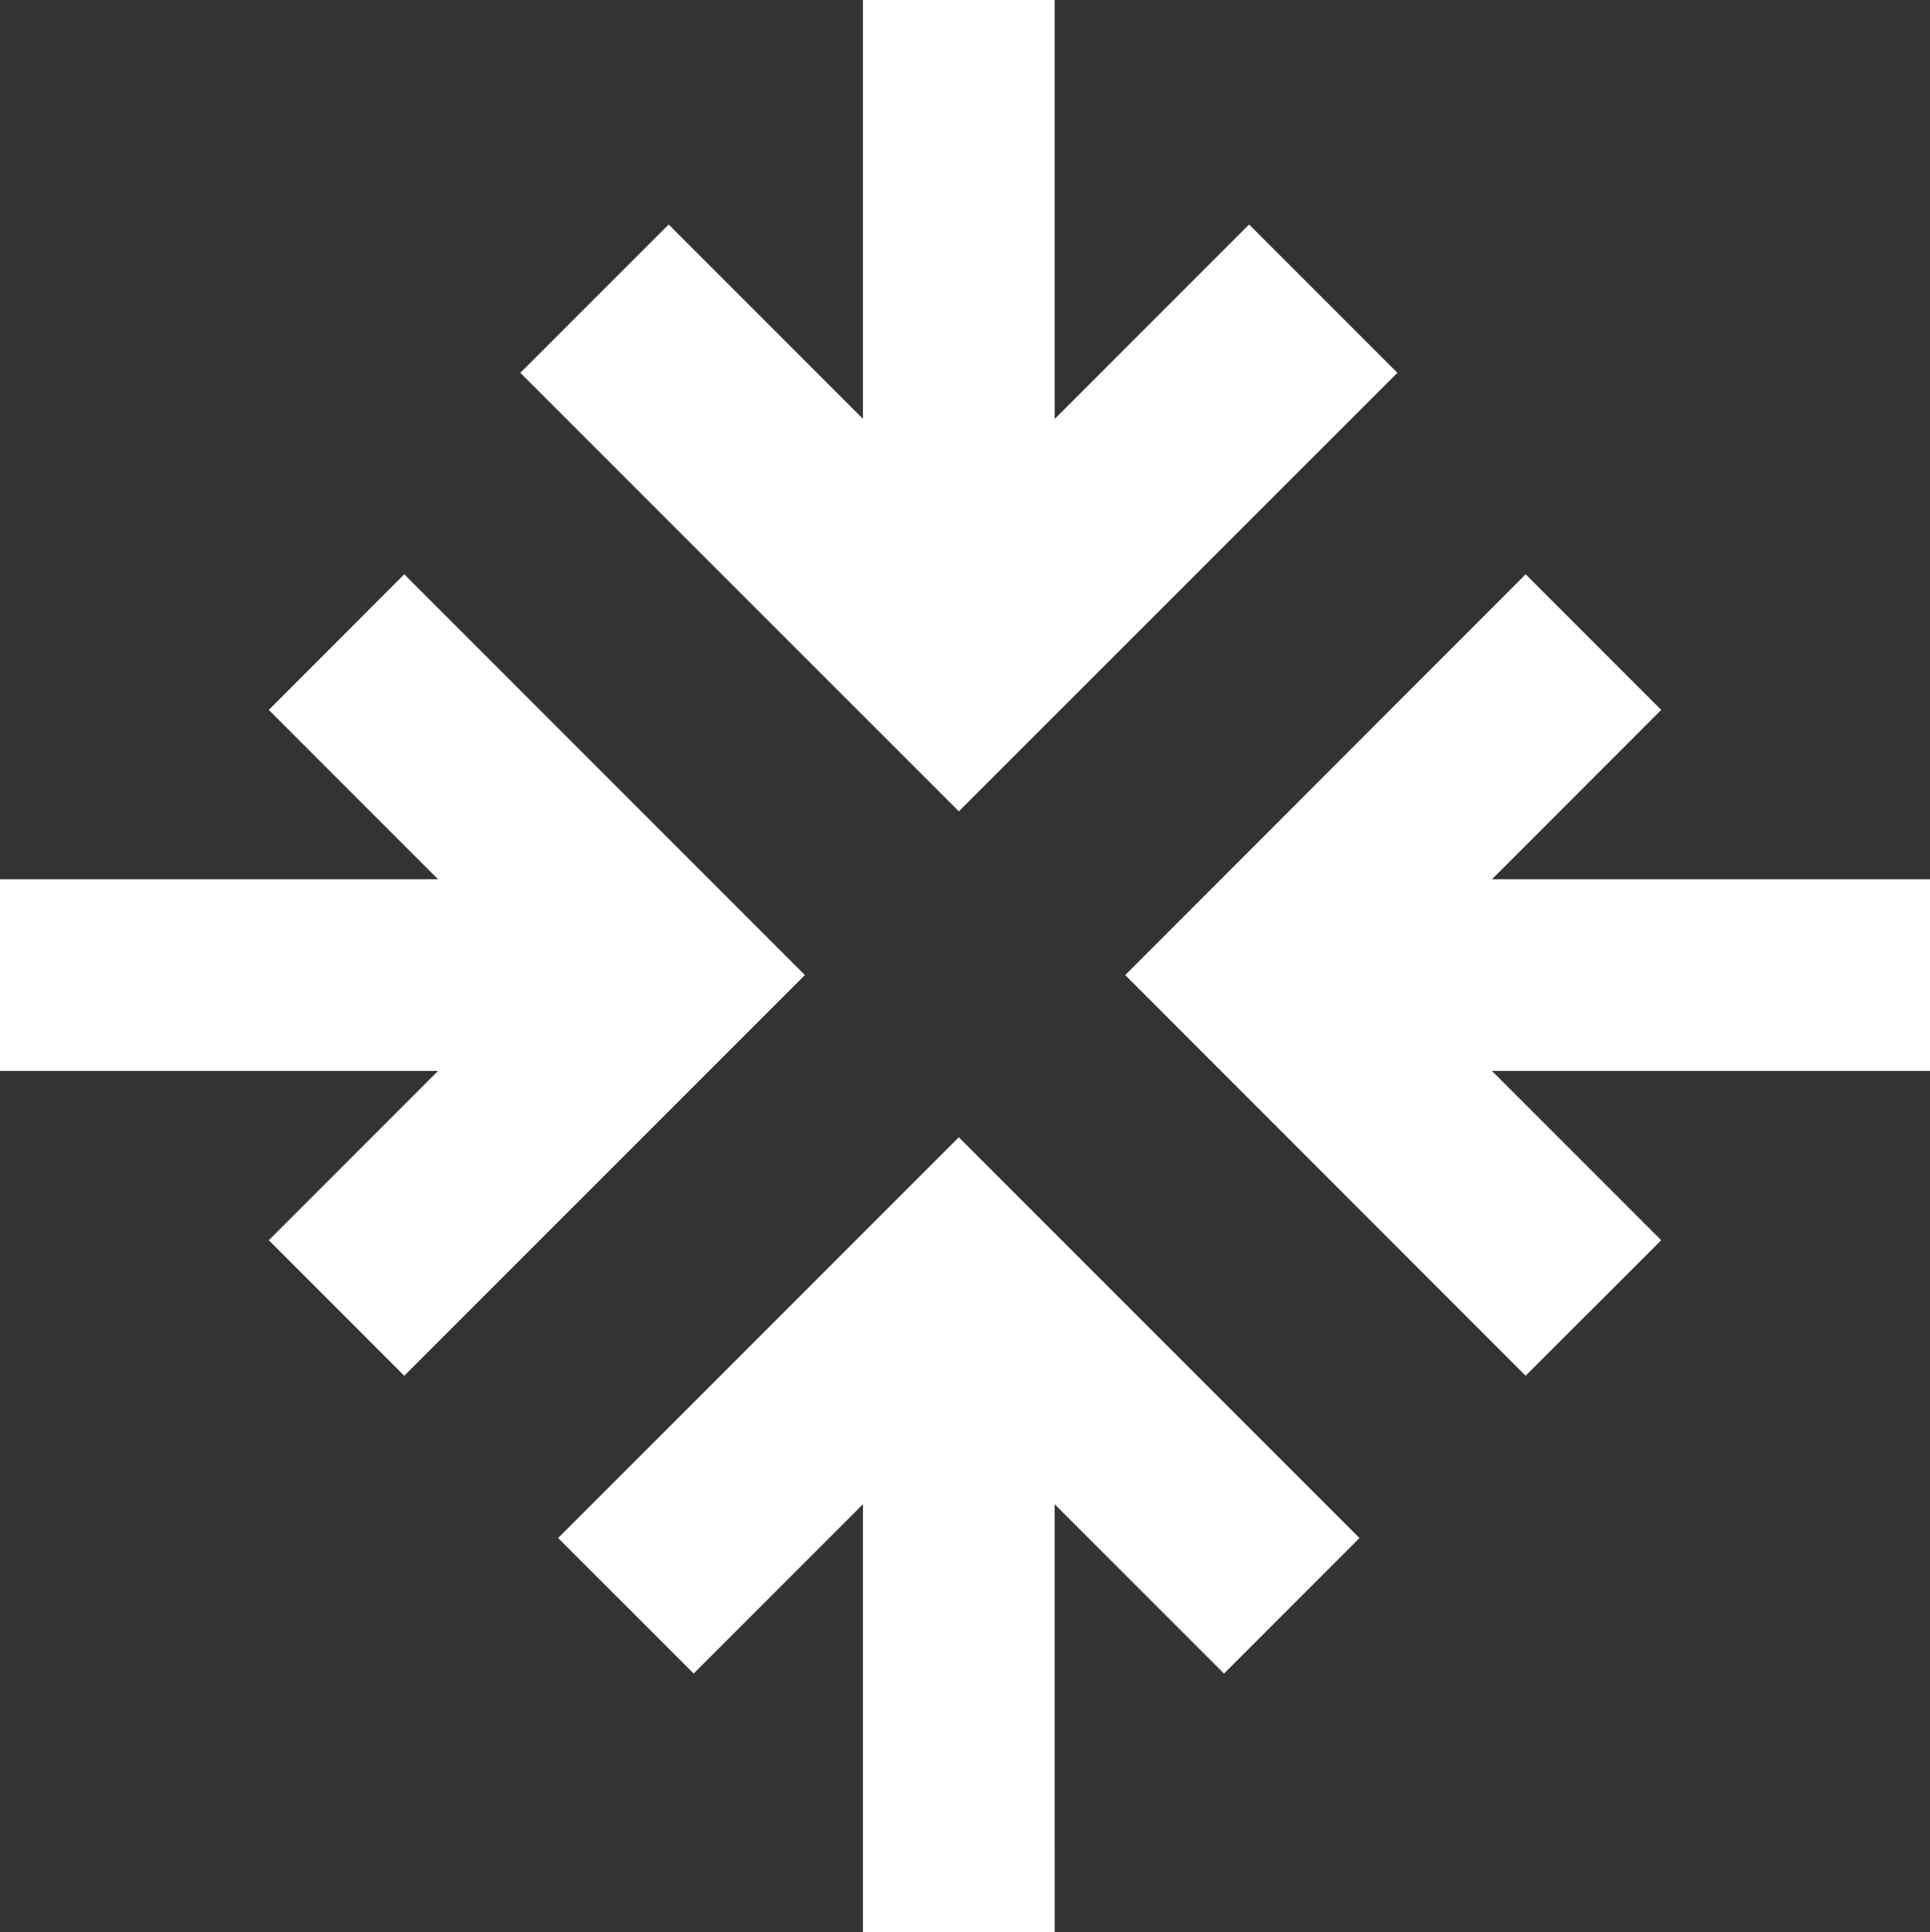
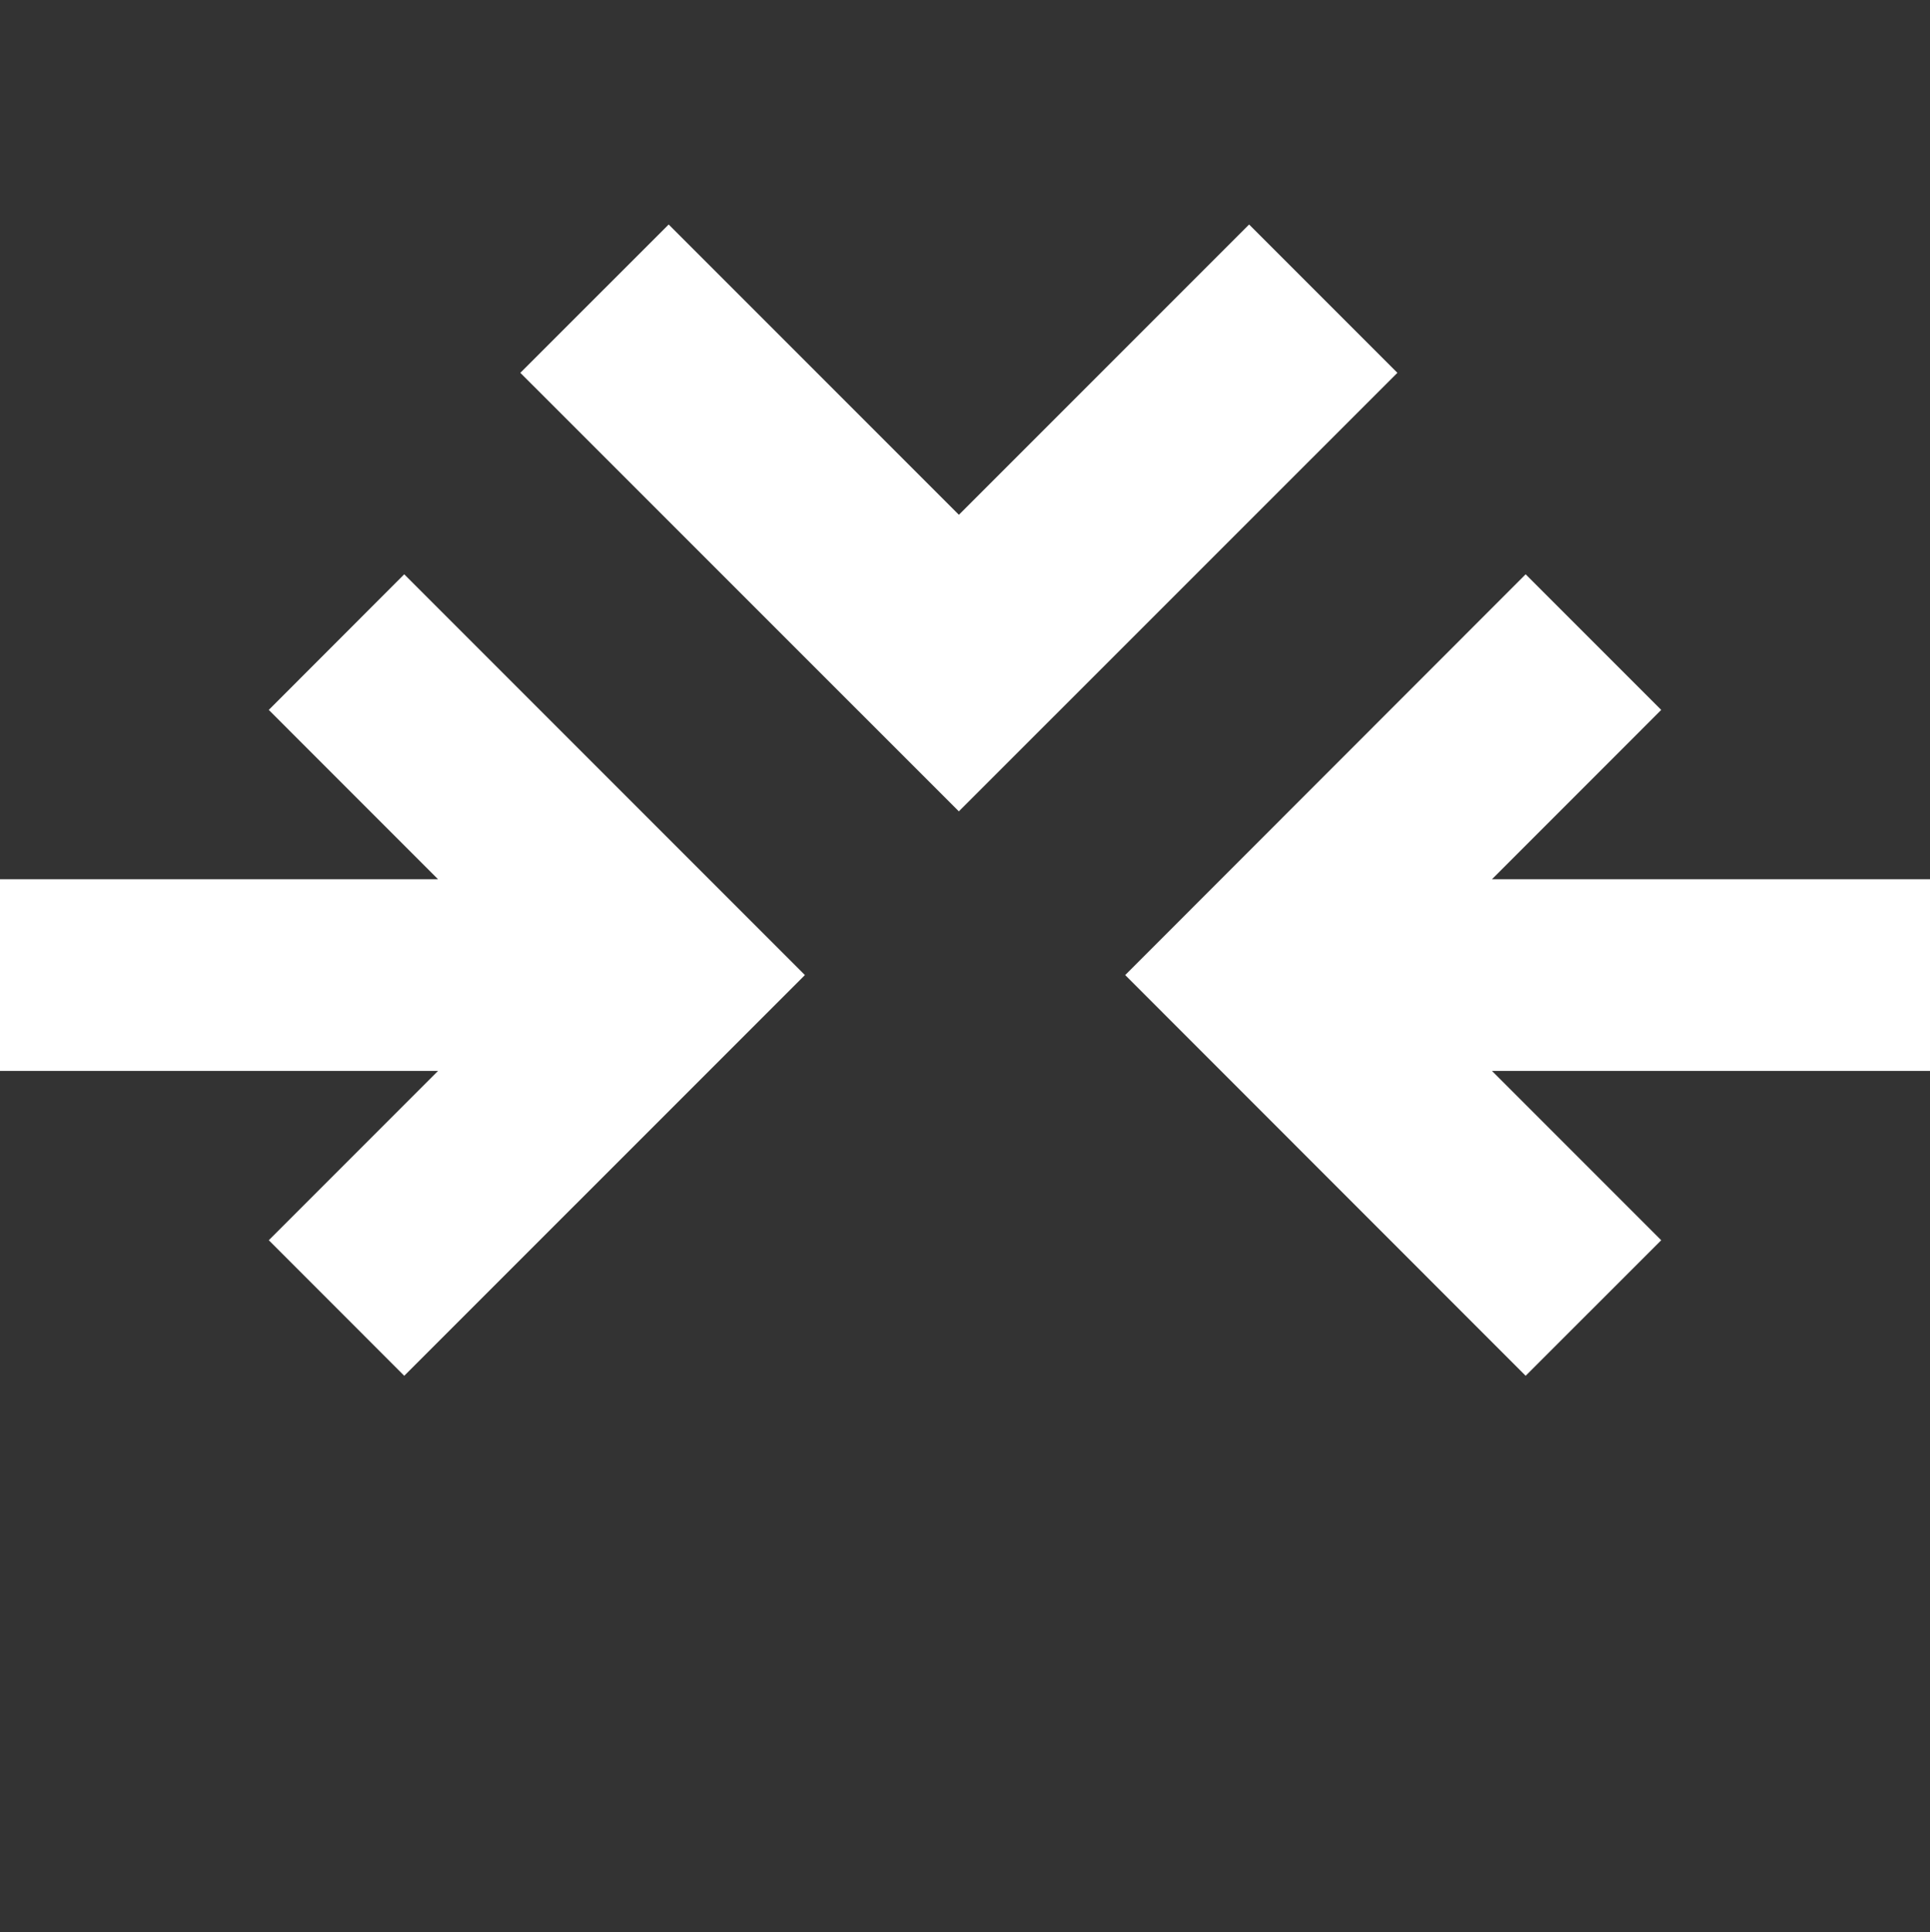
<svg xmlns="http://www.w3.org/2000/svg" width="85.789" height="85.874" viewBox="0 0 85.789 85.874">
  <rect x="0" y="0" width="85.789" height="85.874" fill="#333333" stroke="none" />
  <g id="LABOUR" transform="translate(-556.866 -241.229)">
    <path id="Path_27" data-name="Path 27" d="M624.681,285.575l-17.8-17.807,17.8-17.81,6.027,6.026-7.524,7.526h19.471v8.518H623.184l7.524,7.524Zm-49.846,0-6.021-6.024,7.524-7.524H556.866V263.51h19.471l-7.524-7.526,6.021-6.026,17.81,17.81Z" transform="translate(0 16.793)" fill="#fff" />
-     <path id="Path_28" data-name="Path 28" d="M587.422,269.768H578.9V241.229h8.521Zm0,57.335H578.9V308.076l-7.524,7.526-6.026-6.023,17.81-17.81,17.81,17.81-6.021,6.023-7.529-7.526Z" transform="translate(16.325 0)" fill="#fff" />
    <path id="Path_29" data-name="Path 29" d="M584.268,270.721l-19.492-19.489,6.594-6.591,12.9,12.9,12.9-12.9,6.591,6.591Z" transform="translate(15.219 6.565)" fill="#fff" />
  </g>
</svg>